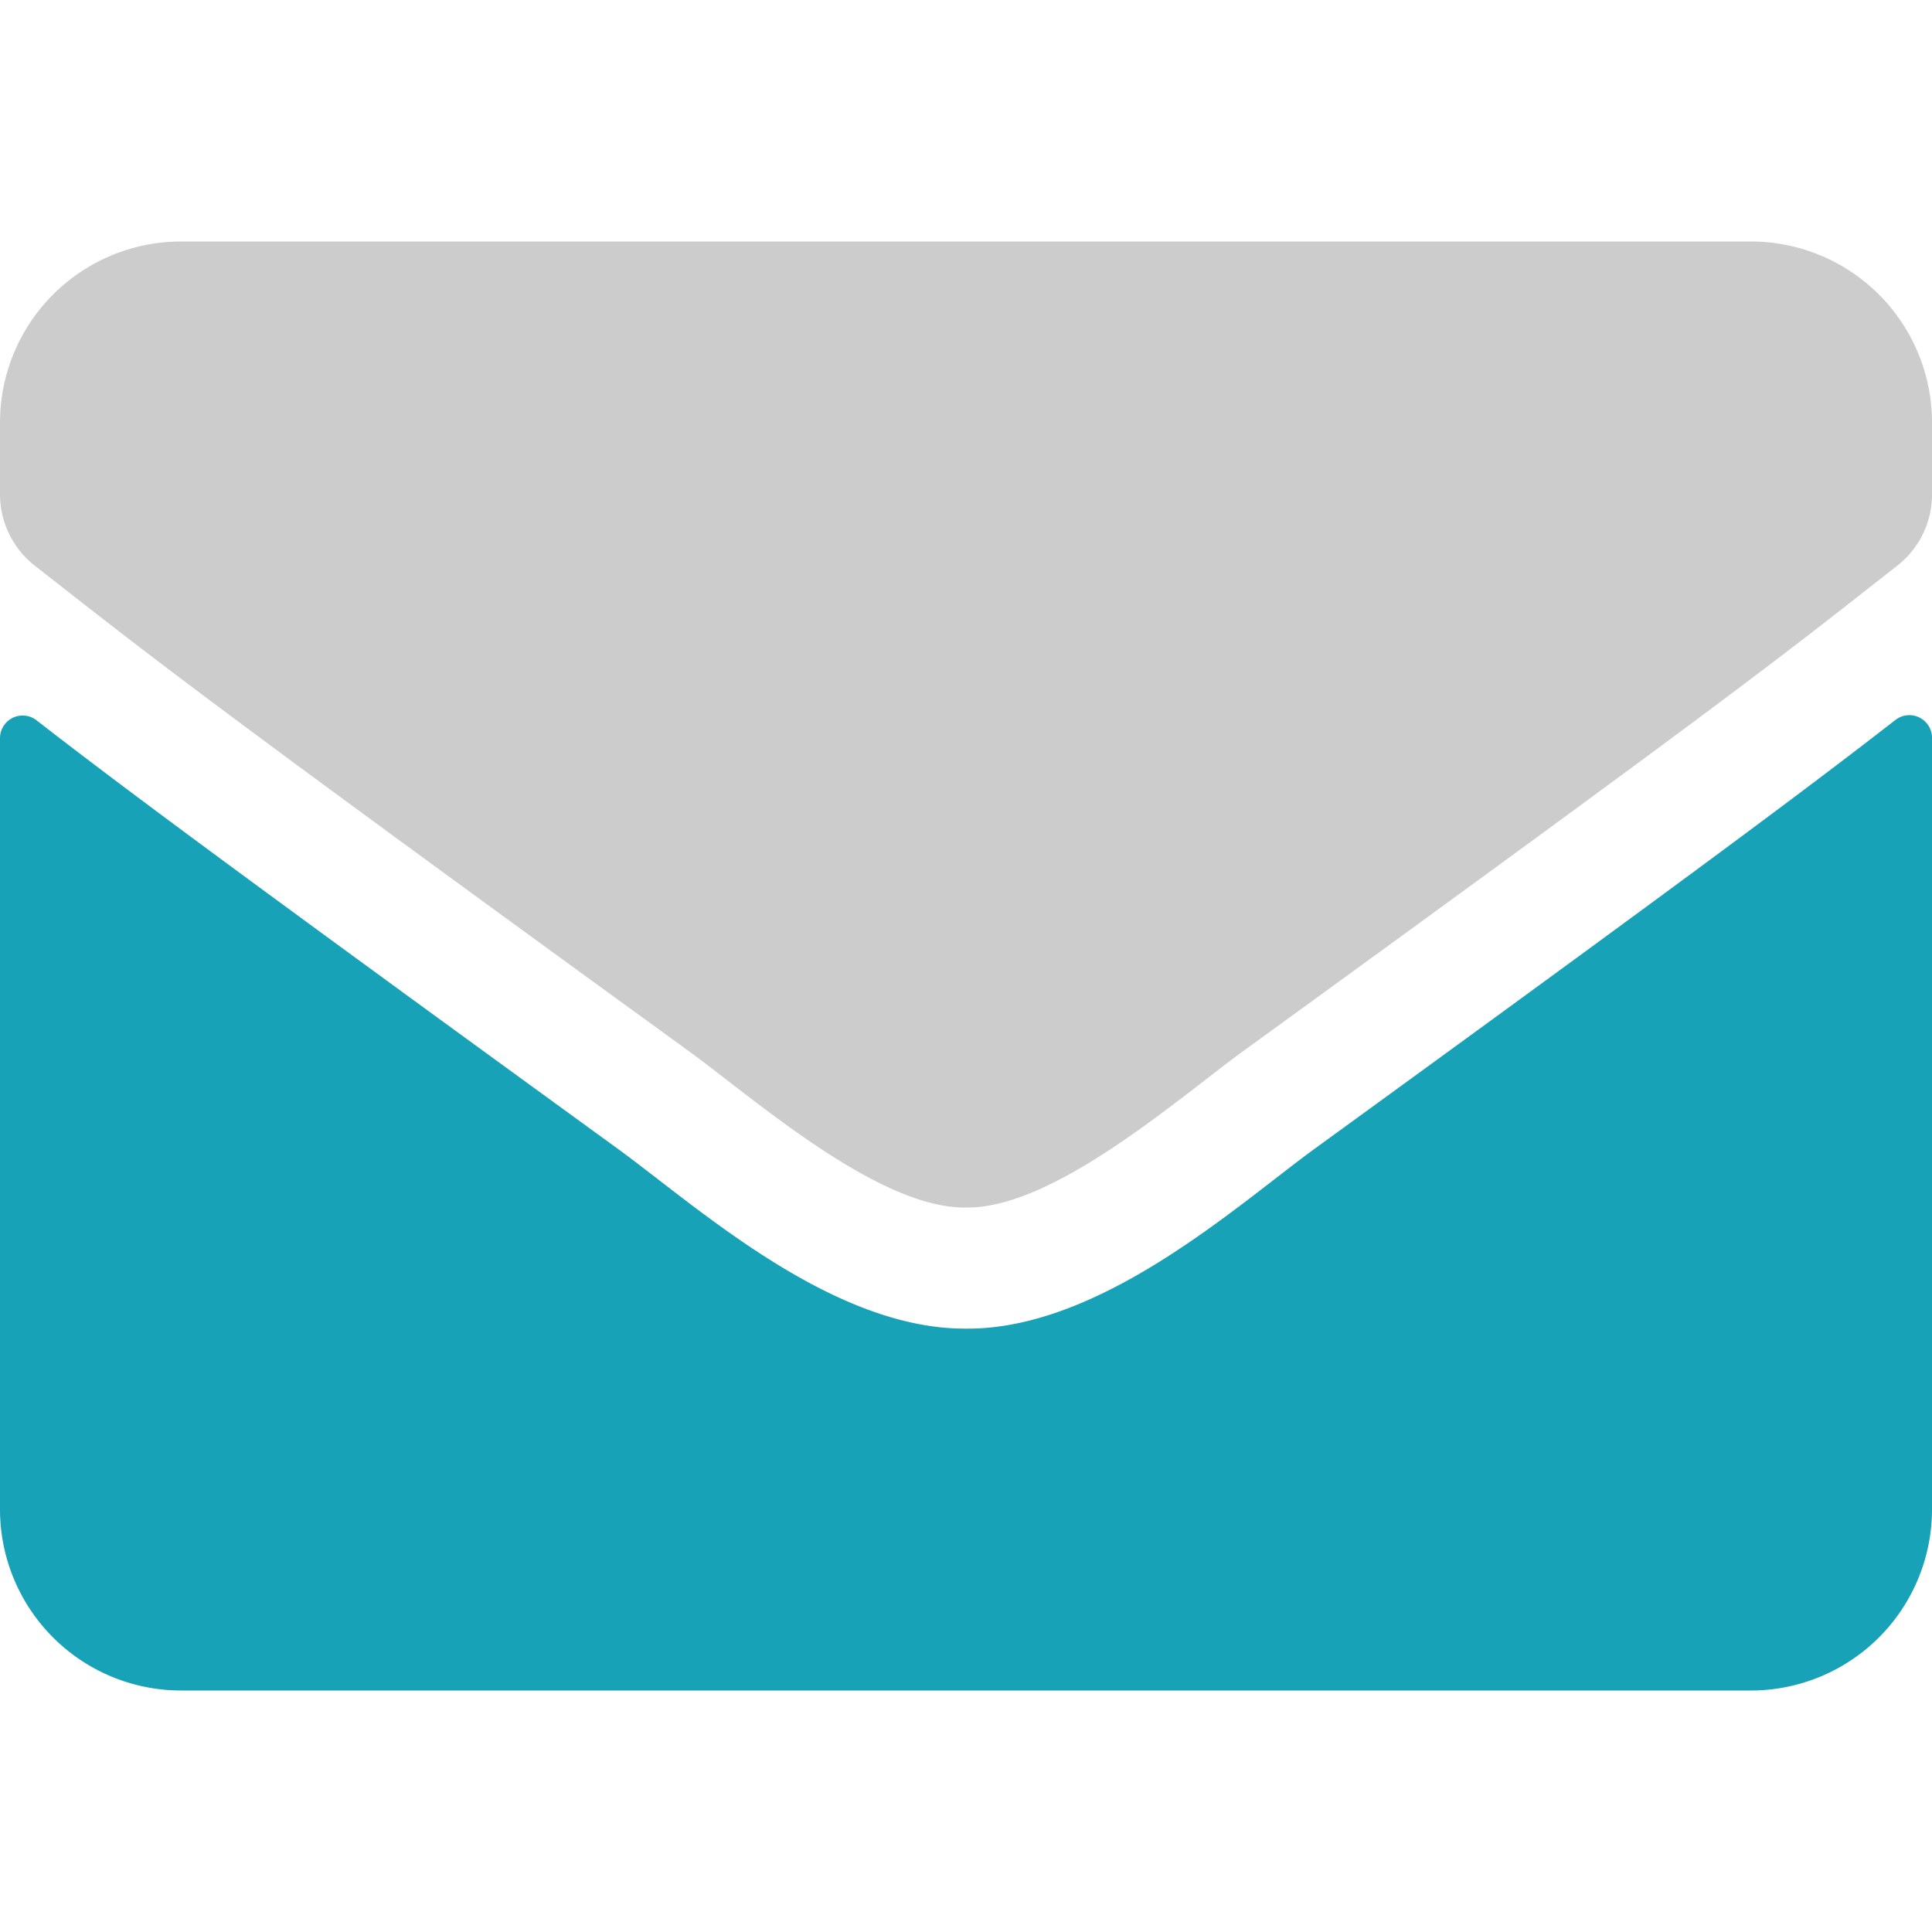
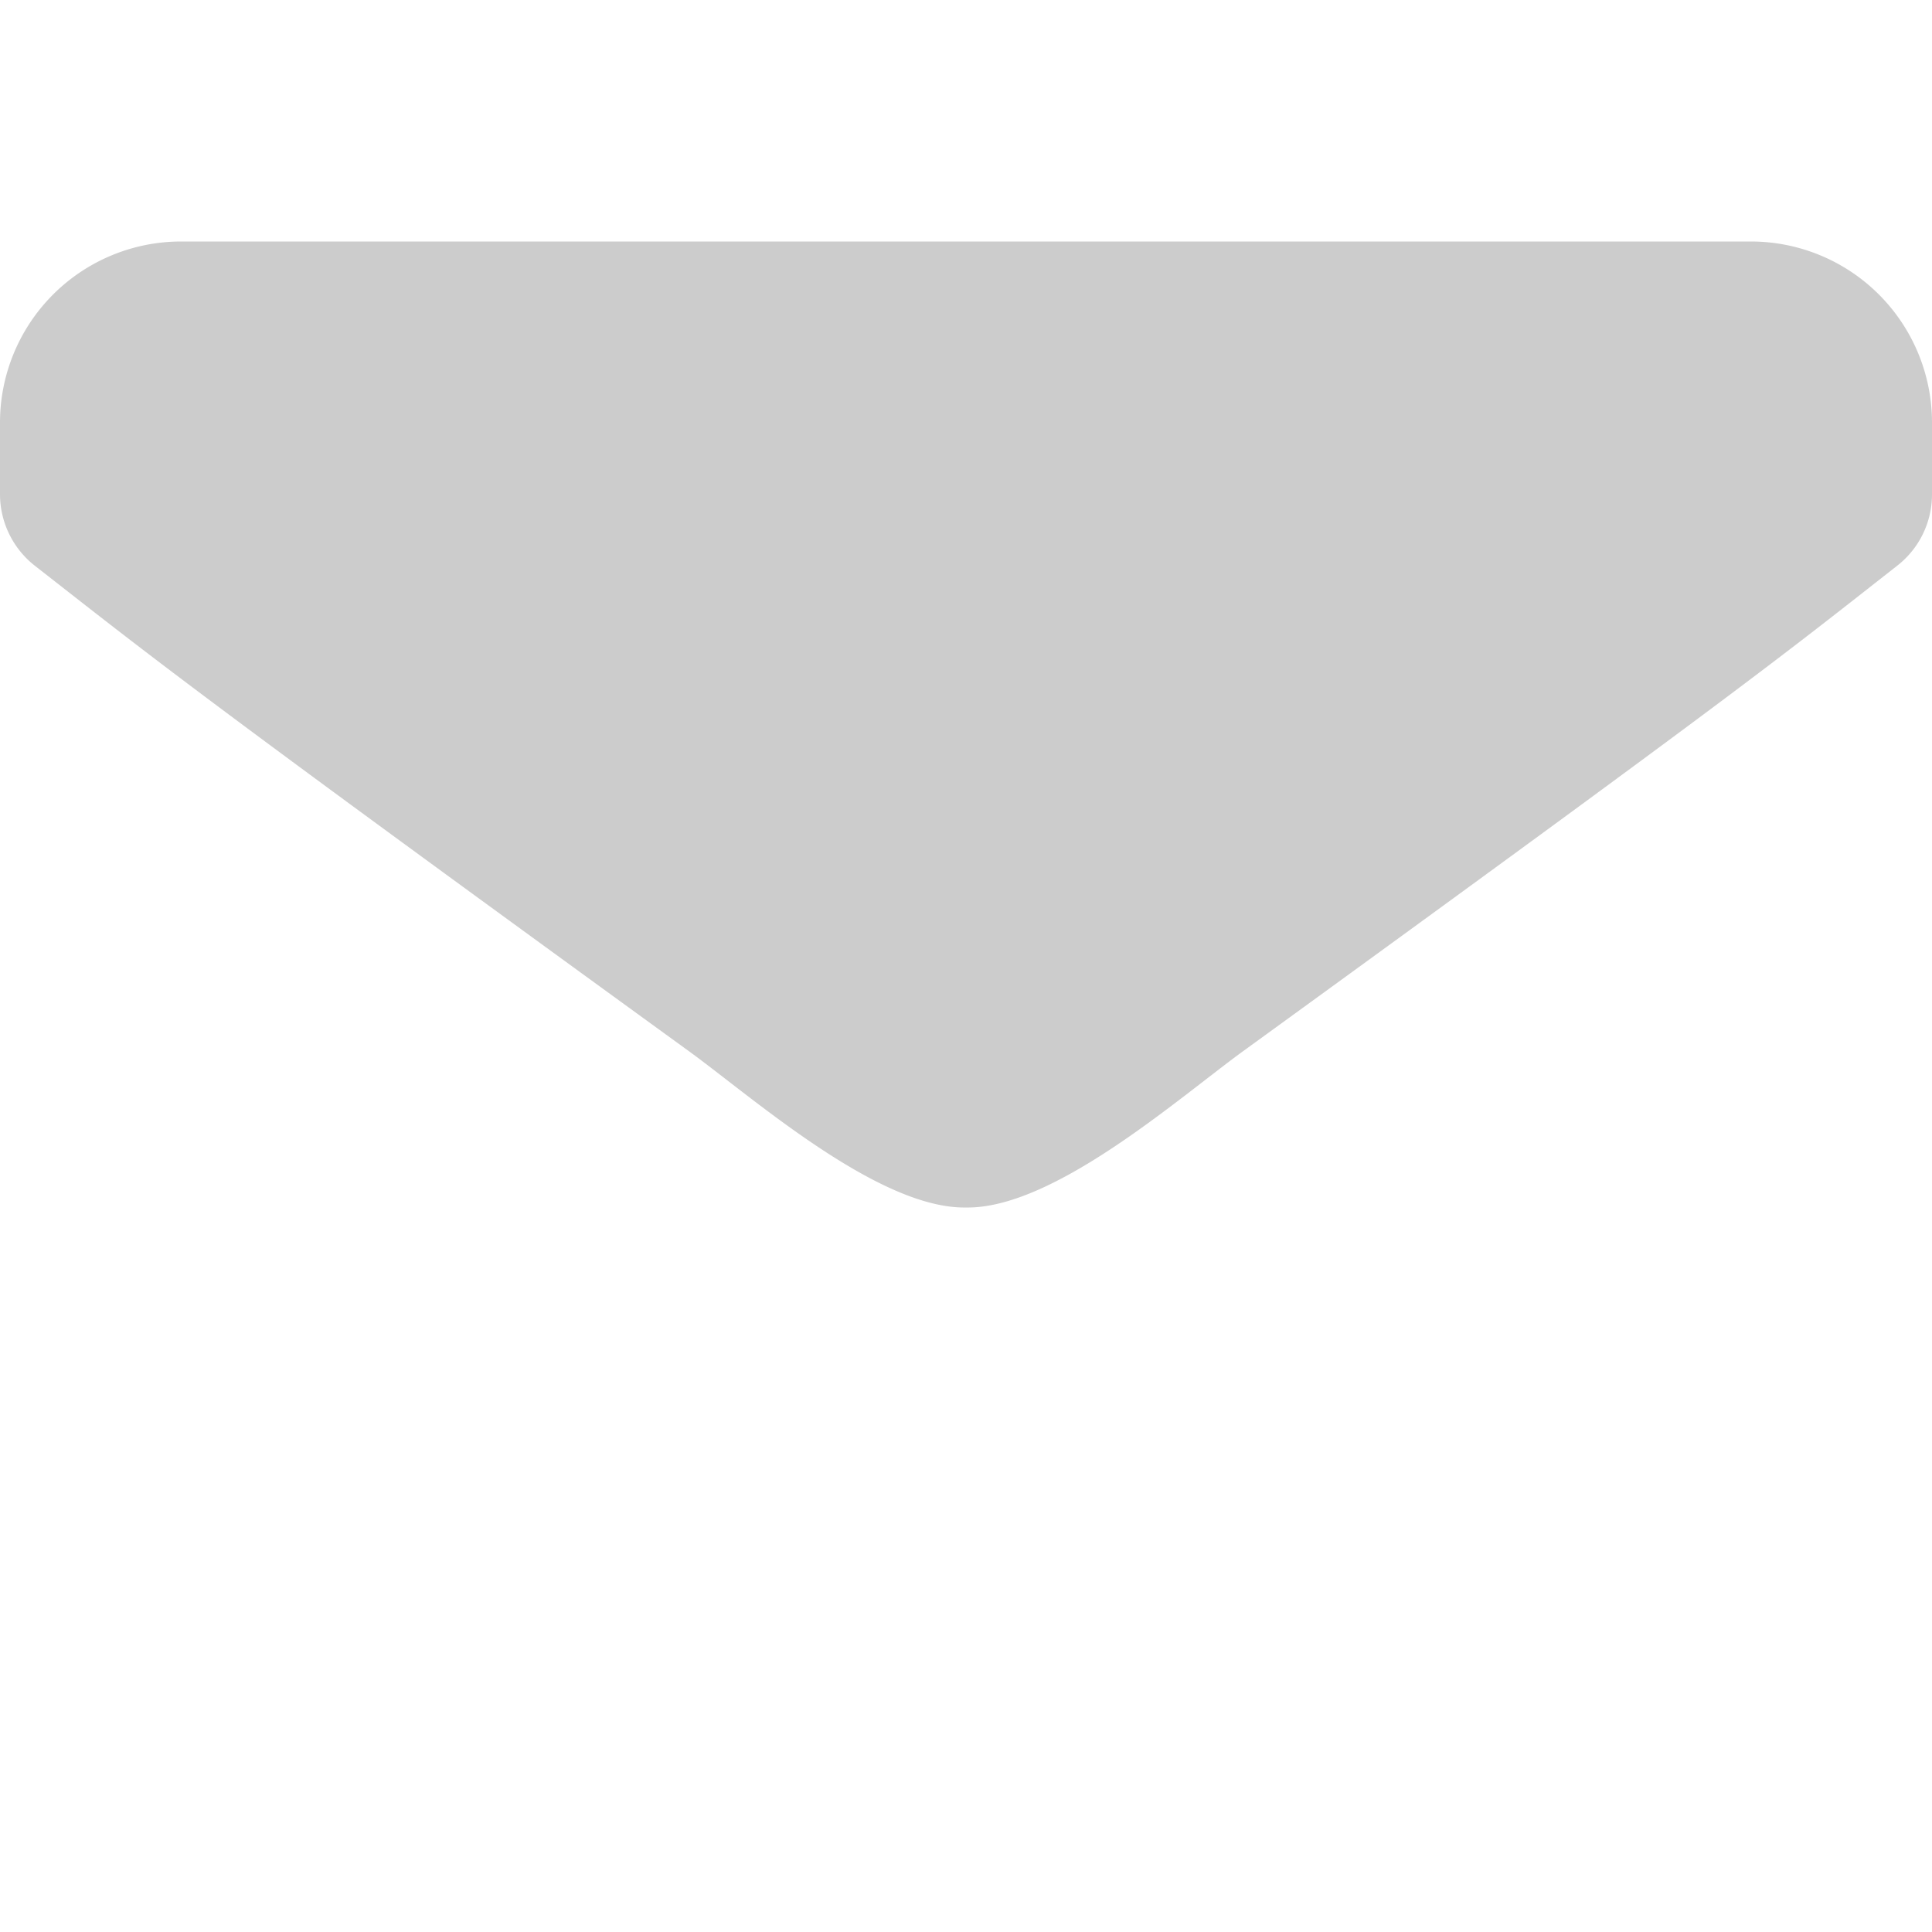
<svg xmlns="http://www.w3.org/2000/svg" viewBox="0 0 512 512">
  <defs>
    <style>.fa-primary{fill:#17a2b8} .fa-secondary{fill:#CCC}</style>
  </defs>
  <path d="M0 131v-19a48 48 0 0 1 48-48h416a48 48 0 0 1 48 48v19a23.93 23.93 0 0 1-9.2 18.9c-30.6 24-40.7 32.4-173.4 128.7-16.8 12.2-50.2 41.8-73.4 41.4-23.2.4-56.6-29.2-73.4-41.4C49.9 182.3 39.8 173.8 9.2 149.9A24.08 24.08 0 0 1 0 131z" class="fa-secondary" />
-   <path d="M0 400V195.6a6 6 0 0 1 9.7-4.7c22.4 17.4 52.1 39.5 154.1 113.6 21.1 15.4 56.7 47.8 92.2 47.6 35.7.3 72-32.8 92.3-47.6 102-74.1 131.6-96.3 154-113.7a6 6 0 0 1 9.7 4.7V400a48 48 0 0 1-48 48H48a48 48 0 0 1-48-48z" class="fa-primary" />
</svg>